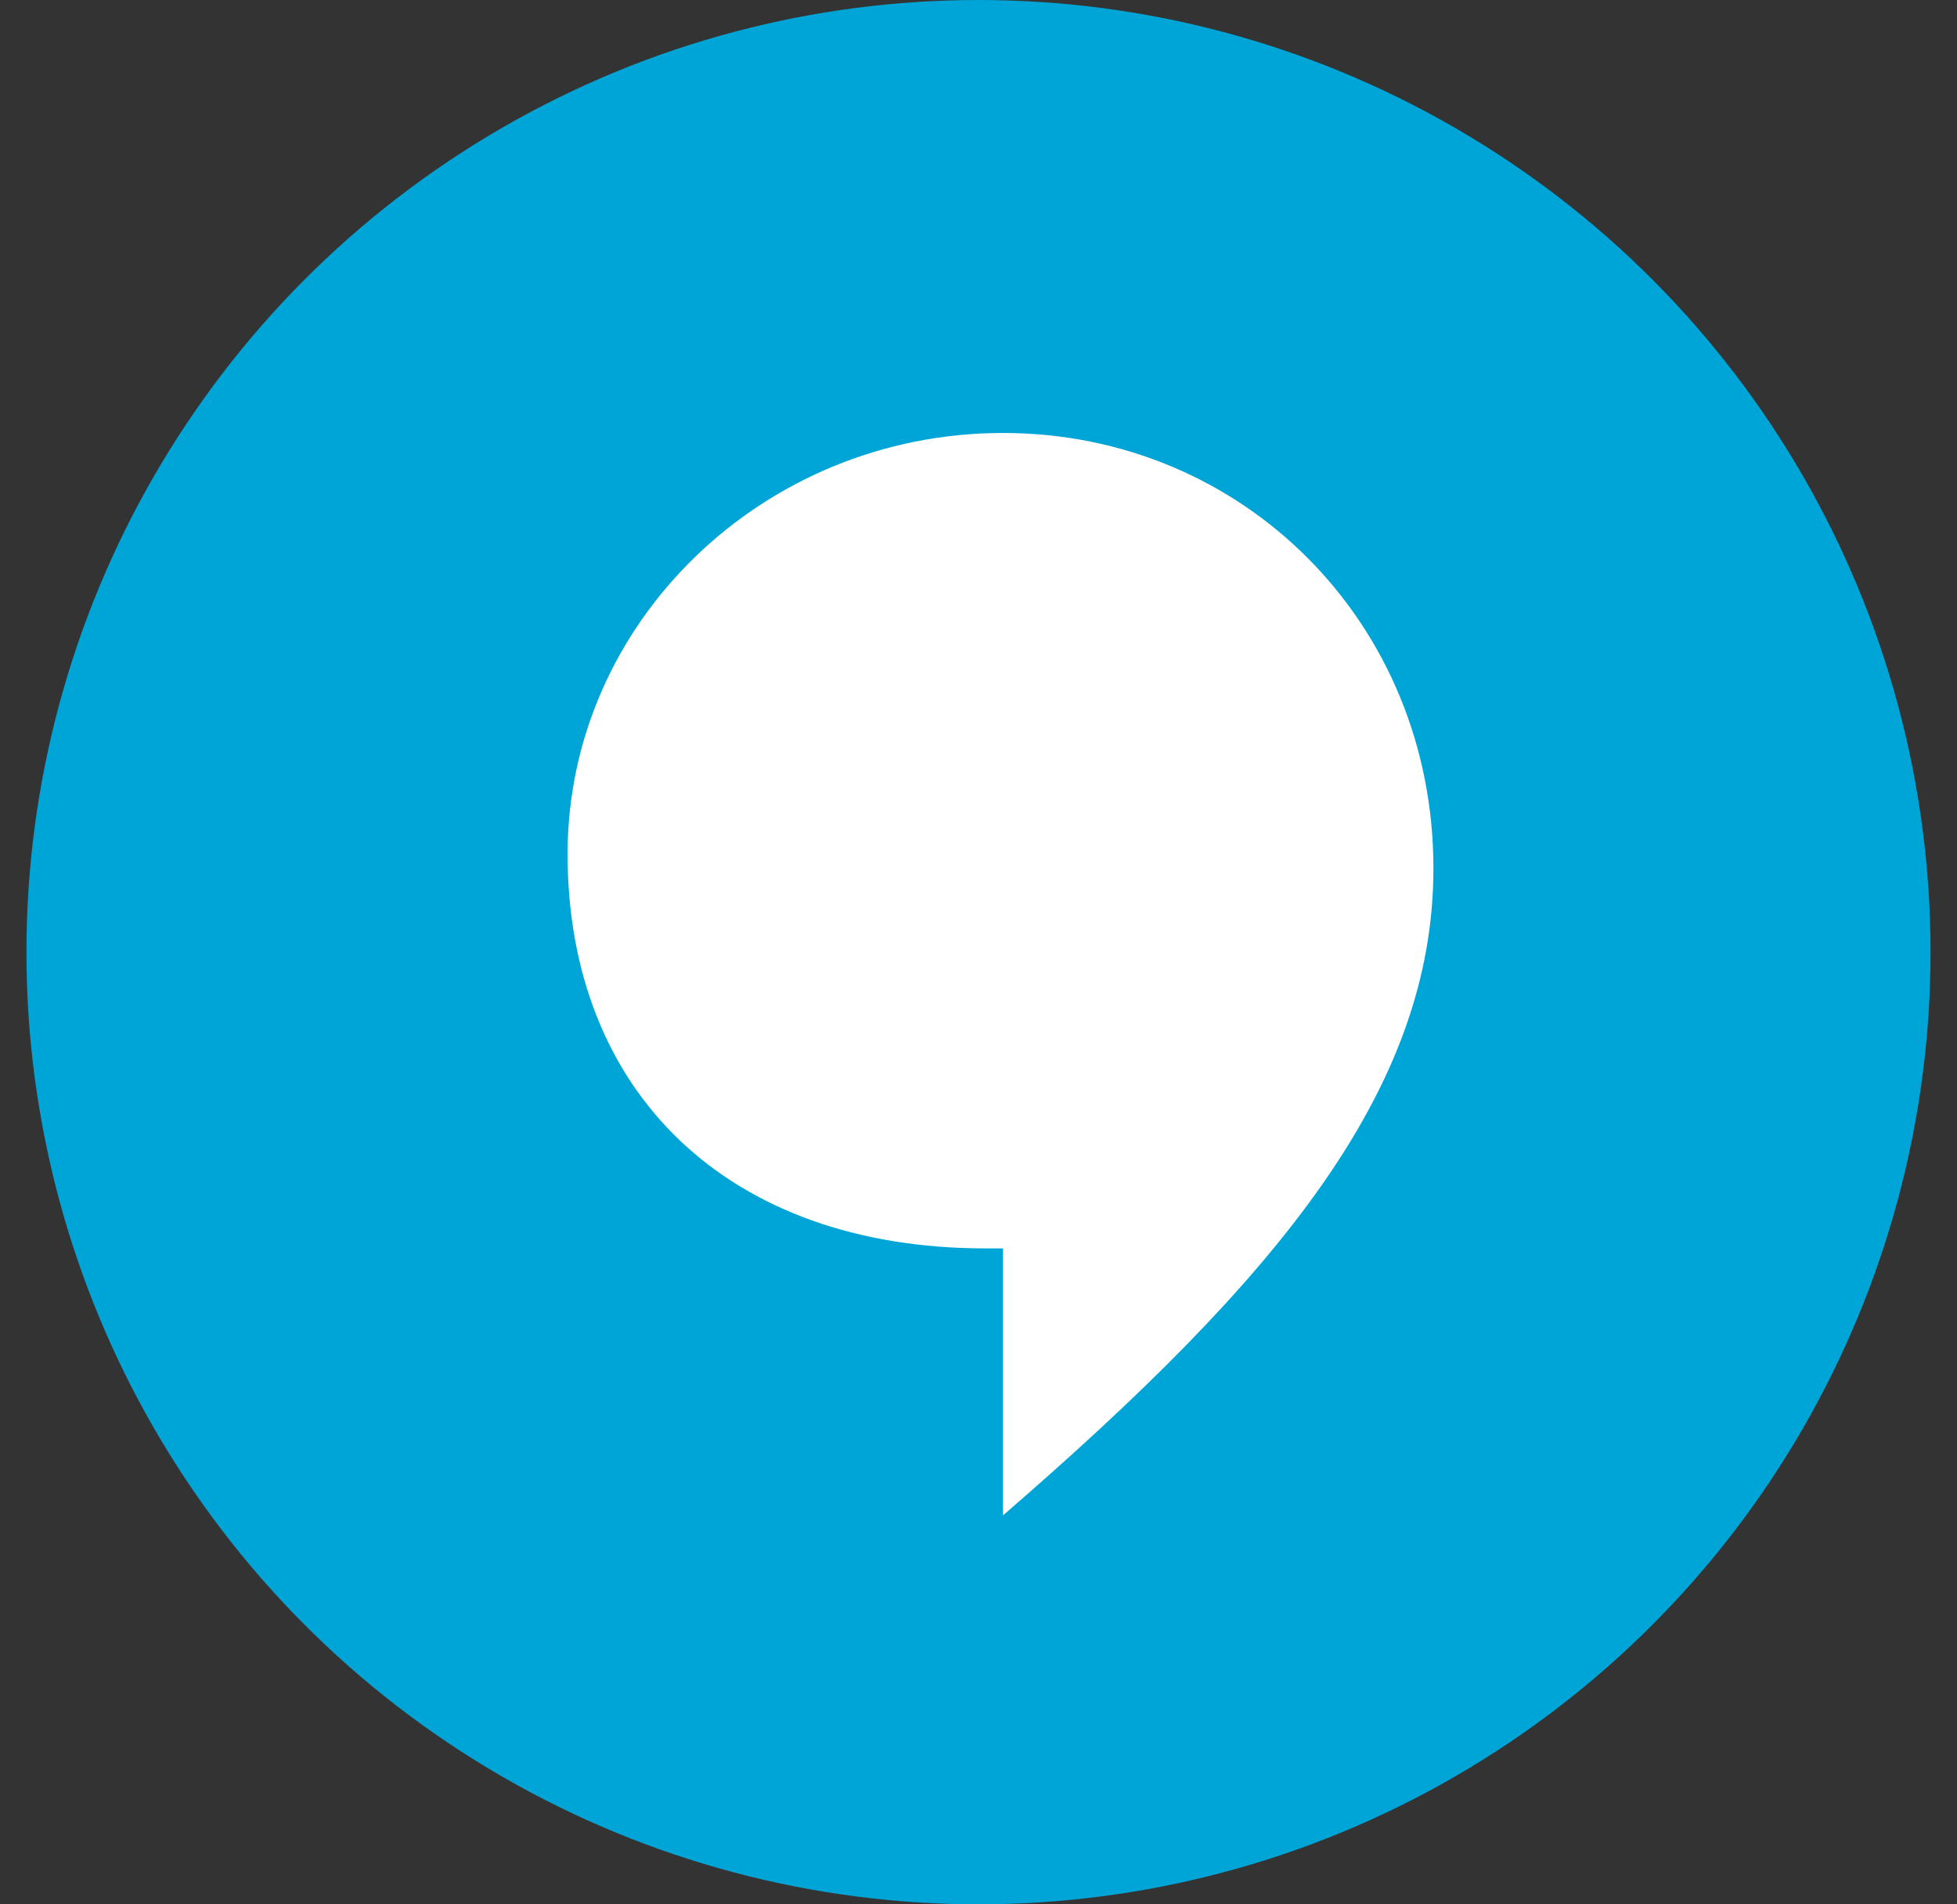
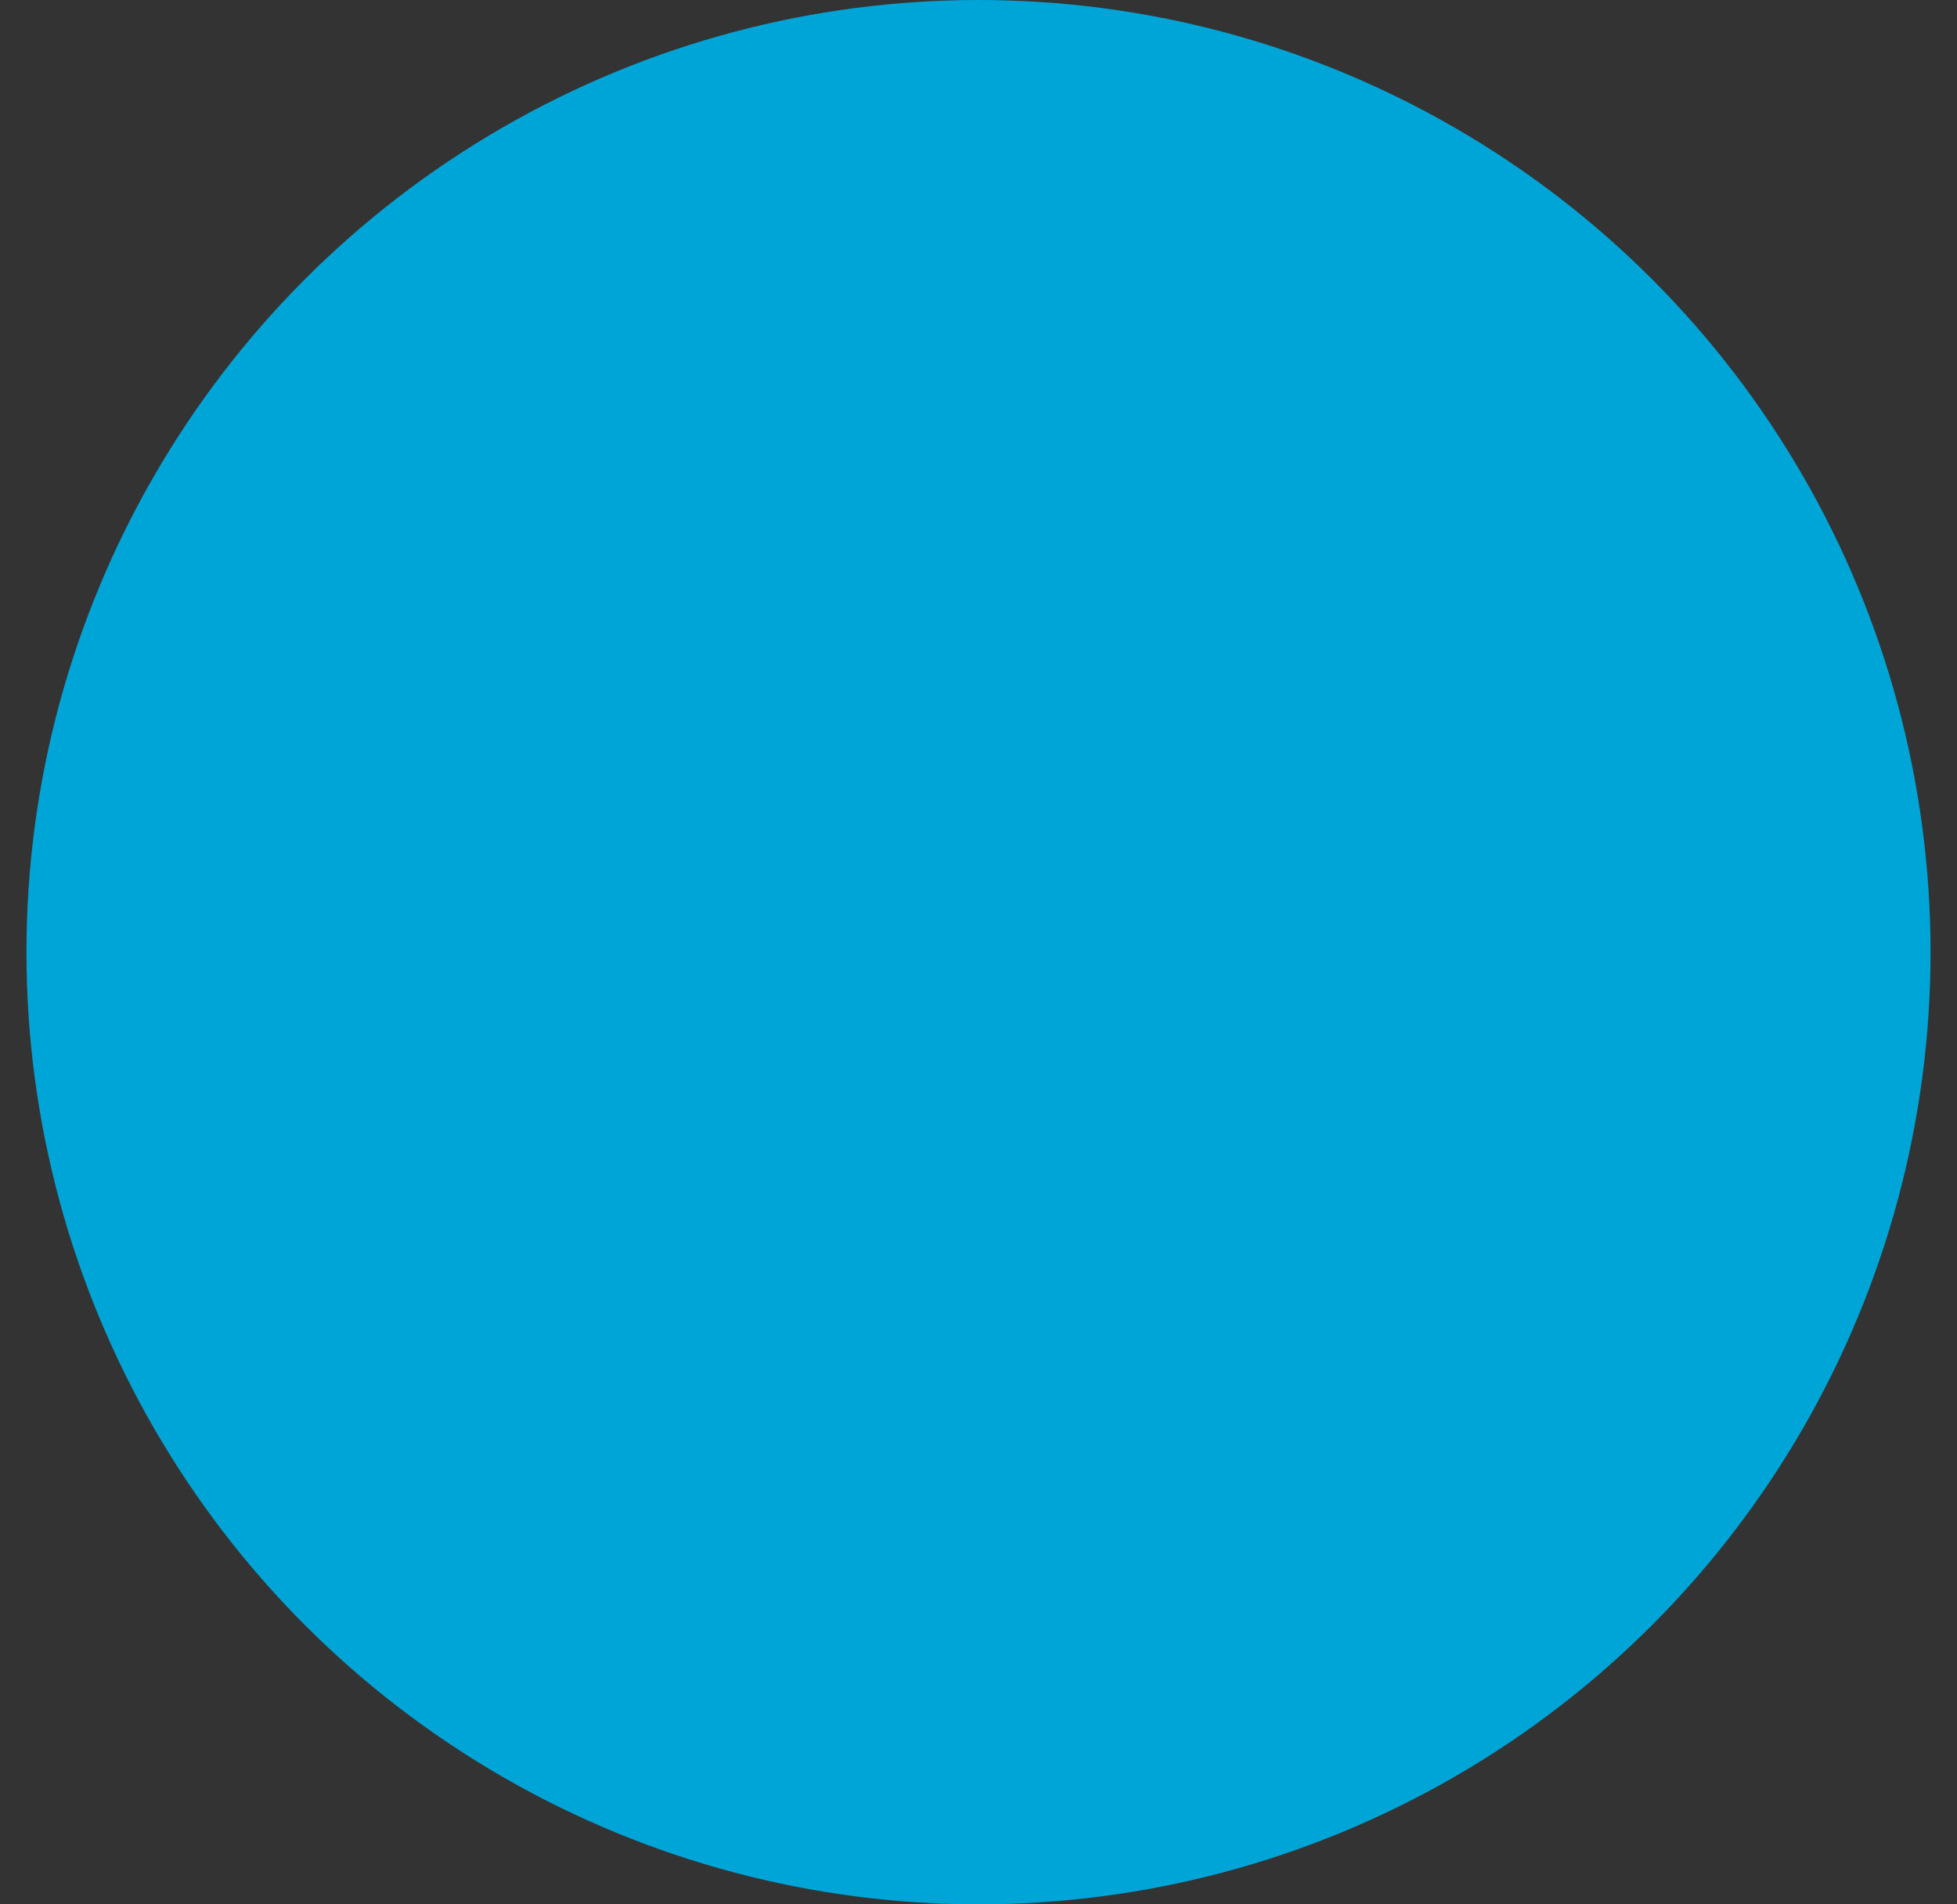
<svg xmlns="http://www.w3.org/2000/svg" width="37" height="36" viewBox="0 0 37 36" fill="none">
  <rect x="0" y="0" width="37" height="36" fill="#333333" stroke="none" />
  <circle cx="18.5" cy="18" r="18" fill="#00A5D7" />
-   <path d="M18.963 8.185C14.421 8.185 10.731 11.777 10.731 16.143C10.731 20.644 13.759 23.6 18.632 23.6H18.963V28.647C24.168 24.146 27.101 20.599 27.101 16.416C27.101 11.777 23.505 8.185 18.963 8.185Z" fill="white" />
</svg>